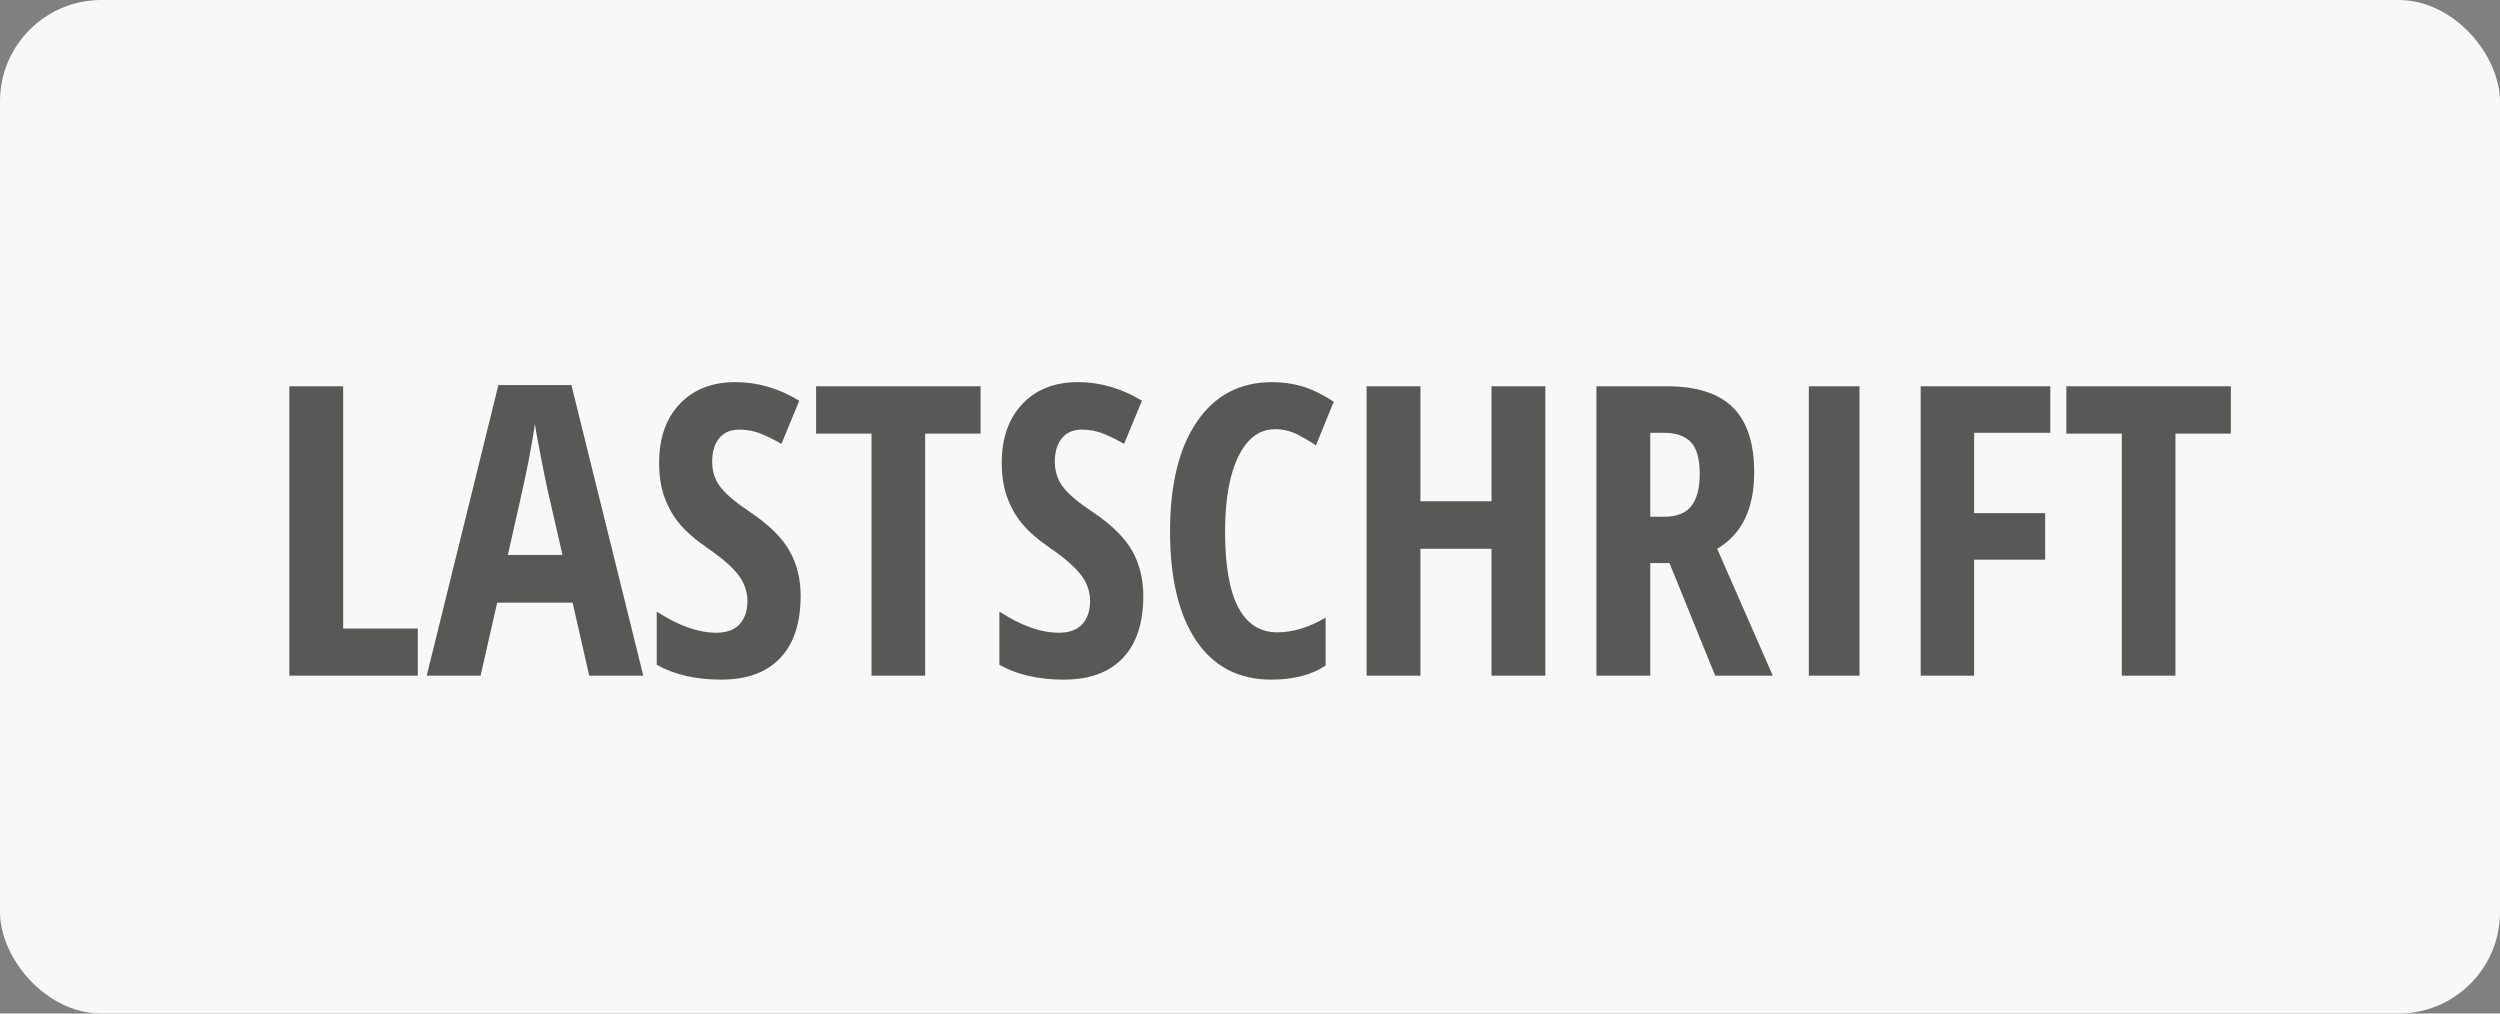
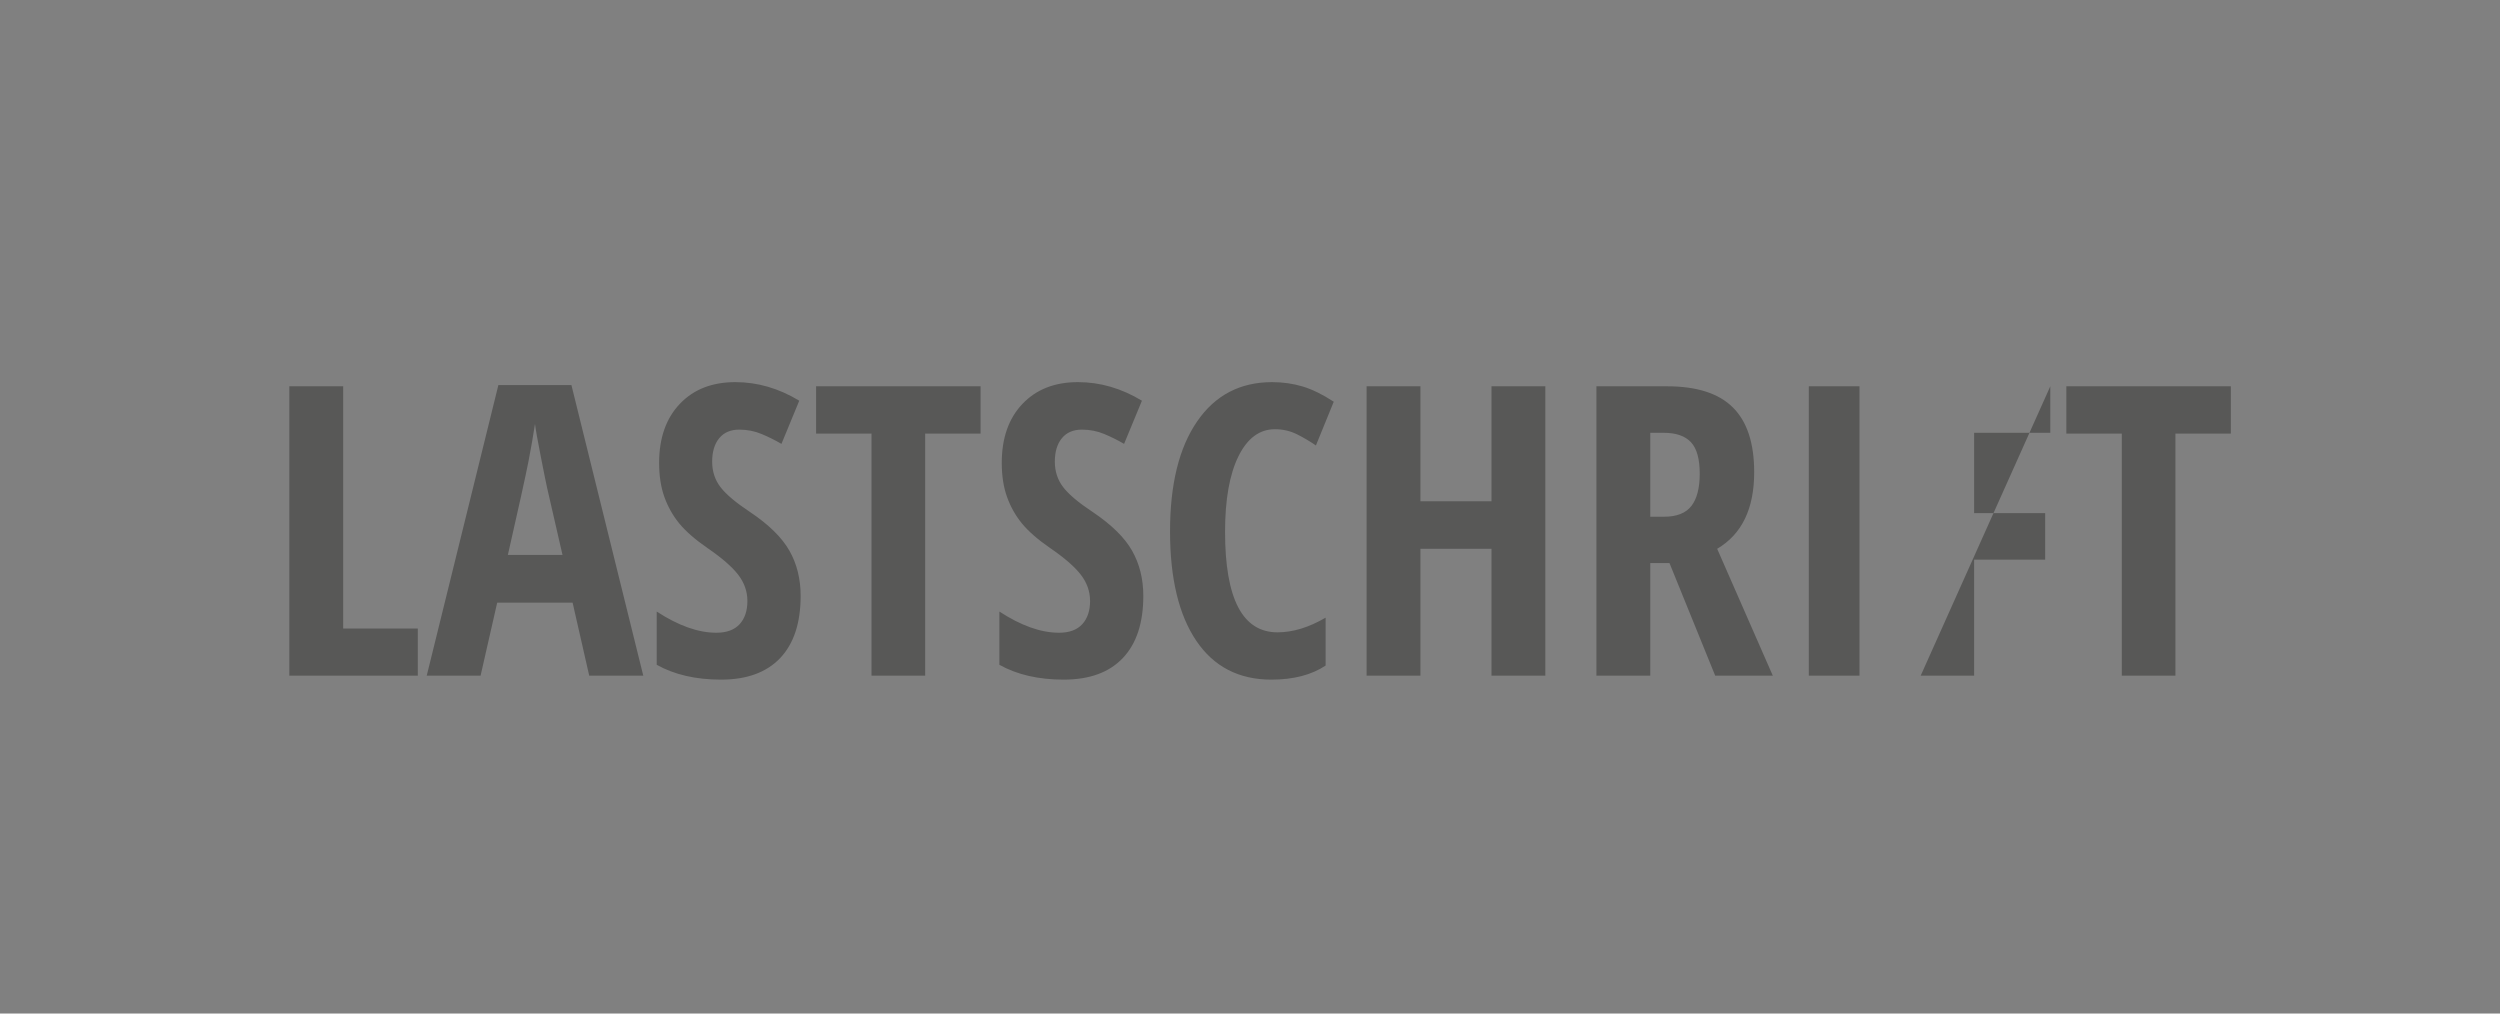
<svg xmlns="http://www.w3.org/2000/svg" width="74" height="30" viewBox="0 0 74 30">
  <rect x="0" y="0" width="74" height="30" fill="#808080" stroke="none" />
  <g fill="none" fill-rule="evenodd">
-     <rect width="74" height="30" fill="#F8F8F8" rx="3" />
-     <path fill="#585857" fill-rule="nonzero" d="M12.367,20 L12.367,18.605 L10.158,18.605 L10.158,11.434 L8.564,11.434 L8.564,20 L12.367,20 Z M14.225,20 L14.717,17.838 L16.949,17.838 L17.441,20 L19.041,20 L16.914,11.398 L14.752,11.398 L12.631,20 L14.225,20 Z M16.65,16.426 L15.033,16.426 C15.361,14.984 15.564,14.062 15.643,13.657 C15.721,13.253 15.785,12.883 15.836,12.547 C15.855,12.711 15.913,13.036 16.009,13.522 C16.104,14.009 16.166,14.312 16.193,14.434 L16.193,14.434 L16.65,16.426 Z M21.344,20.117 C22.105,20.117 22.688,19.904 23.093,19.479 C23.497,19.053 23.699,18.439 23.699,17.639 C23.699,17.139 23.589,16.693 23.368,16.303 C23.147,15.912 22.758,15.529 22.199,15.154 C21.785,14.881 21.495,14.637 21.329,14.422 C21.163,14.207 21.08,13.955 21.08,13.666 C21.08,13.373 21.149,13.142 21.288,12.972 C21.427,12.802 21.625,12.717 21.883,12.717 C22.117,12.717 22.337,12.76 22.542,12.846 C22.747,12.932 22.943,13.029 23.131,13.139 L23.131,13.139 L23.658,11.861 C23.053,11.494 22.422,11.311 21.766,11.311 C21.078,11.311 20.53,11.525 20.122,11.955 C19.714,12.385 19.51,12.967 19.51,13.701 C19.51,14.084 19.562,14.42 19.665,14.709 C19.769,14.998 19.915,15.259 20.104,15.491 C20.294,15.724 20.572,15.967 20.939,16.221 C21.361,16.51 21.664,16.772 21.848,17.009 C22.031,17.245 22.123,17.506 22.123,17.791 C22.123,18.08 22.046,18.309 21.892,18.477 C21.737,18.645 21.508,18.729 21.203,18.729 C20.668,18.729 20.08,18.52 19.439,18.102 L19.439,18.102 L19.439,19.678 C19.963,19.971 20.598,20.117 21.344,20.117 Z M27.385,20 L27.385,12.834 L29.025,12.834 L29.025,11.434 L24.156,11.434 L24.156,12.834 L25.797,12.834 L25.797,20 L27.385,20 Z M31.486,20.117 C32.248,20.117 32.831,19.904 33.235,19.479 C33.64,19.053 33.842,18.439 33.842,17.639 C33.842,17.139 33.731,16.693 33.511,16.303 C33.29,15.912 32.9,15.529 32.342,15.154 C31.928,14.881 31.638,14.637 31.472,14.422 C31.306,14.207 31.223,13.955 31.223,13.666 C31.223,13.373 31.292,13.142 31.431,12.972 C31.569,12.802 31.768,12.717 32.025,12.717 C32.26,12.717 32.479,12.76 32.685,12.846 C32.89,12.932 33.086,13.029 33.273,13.139 L33.273,13.139 L33.801,11.861 C33.195,11.494 32.564,11.311 31.908,11.311 C31.221,11.311 30.673,11.525 30.265,11.955 C29.856,12.385 29.652,12.967 29.652,13.701 C29.652,14.084 29.704,14.42 29.808,14.709 C29.911,14.998 30.058,15.259 30.247,15.491 C30.437,15.724 30.715,15.967 31.082,16.221 C31.504,16.51 31.807,16.772 31.99,17.009 C32.174,17.245 32.266,17.506 32.266,17.791 C32.266,18.08 32.188,18.309 32.034,18.477 C31.88,18.645 31.65,18.729 31.346,18.729 C30.811,18.729 30.223,18.52 29.582,18.102 L29.582,18.102 L29.582,19.678 C30.105,19.971 30.74,20.117 31.486,20.117 Z M37.633,20.117 C38.285,20.117 38.82,19.979 39.238,19.701 L39.238,19.701 L39.238,18.283 C38.742,18.572 38.268,18.717 37.814,18.717 C36.779,18.717 36.262,17.725 36.262,15.74 C36.262,14.787 36.394,14.043 36.657,13.508 C36.921,12.973 37.281,12.705 37.738,12.705 C37.973,12.705 38.189,12.755 38.389,12.854 C38.588,12.954 38.775,13.064 38.951,13.186 L38.951,13.186 L39.479,11.891 C39.15,11.676 38.843,11.525 38.556,11.439 C38.269,11.354 37.969,11.311 37.656,11.311 C36.707,11.311 35.966,11.699 35.433,12.477 C34.899,13.254 34.633,14.338 34.633,15.729 C34.633,17.119 34.892,18.198 35.409,18.966 C35.927,19.733 36.668,20.117 37.633,20.117 Z M42.045,20 L42.045,16.244 L44.148,16.244 L44.148,20 L45.742,20 L45.742,11.434 L44.148,11.434 L44.148,14.838 L42.045,14.838 L42.045,11.434 L40.451,11.434 L40.451,20 L42.045,20 Z M48.848,20 L48.848,16.666 L49.416,16.666 L50.77,20 L52.475,20 L50.828,16.244 C51.559,15.814 51.924,15.059 51.924,13.977 C51.924,13.117 51.714,12.479 51.294,12.061 C50.874,11.643 50.223,11.434 49.34,11.434 L49.34,11.434 L47.254,11.434 L47.254,20 L48.848,20 Z M49.258,15.295 L48.848,15.295 L48.848,12.811 L49.246,12.811 C49.609,12.811 49.878,12.903 50.052,13.089 C50.226,13.274 50.312,13.586 50.312,14.023 C50.312,14.445 50.23,14.763 50.066,14.976 C49.902,15.188 49.633,15.295 49.258,15.295 L49.258,15.295 Z M55.041,20 L55.041,11.434 L53.541,11.434 L53.541,20 L55.041,20 Z M58.434,20 L58.434,16.566 L60.537,16.566 L60.537,15.189 L58.434,15.189 L58.434,12.811 L60.689,12.811 L60.689,11.434 L56.852,11.434 L56.852,20 L58.434,20 Z M64.393,20 L64.393,12.834 L66.033,12.834 L66.033,11.434 L61.164,11.434 L61.164,12.834 L62.805,12.834 L62.805,20 L64.393,20 Z" />
+     <path fill="#585857" fill-rule="nonzero" d="M12.367,20 L12.367,18.605 L10.158,18.605 L10.158,11.434 L8.564,11.434 L8.564,20 L12.367,20 Z M14.225,20 L14.717,17.838 L16.949,17.838 L17.441,20 L19.041,20 L16.914,11.398 L14.752,11.398 L12.631,20 L14.225,20 Z M16.65,16.426 L15.033,16.426 C15.361,14.984 15.564,14.062 15.643,13.657 C15.721,13.253 15.785,12.883 15.836,12.547 C15.855,12.711 15.913,13.036 16.009,13.522 C16.104,14.009 16.166,14.312 16.193,14.434 L16.193,14.434 L16.65,16.426 Z M21.344,20.117 C22.105,20.117 22.688,19.904 23.093,19.479 C23.497,19.053 23.699,18.439 23.699,17.639 C23.699,17.139 23.589,16.693 23.368,16.303 C23.147,15.912 22.758,15.529 22.199,15.154 C21.785,14.881 21.495,14.637 21.329,14.422 C21.163,14.207 21.08,13.955 21.08,13.666 C21.08,13.373 21.149,13.142 21.288,12.972 C21.427,12.802 21.625,12.717 21.883,12.717 C22.117,12.717 22.337,12.76 22.542,12.846 C22.747,12.932 22.943,13.029 23.131,13.139 L23.131,13.139 L23.658,11.861 C23.053,11.494 22.422,11.311 21.766,11.311 C21.078,11.311 20.53,11.525 20.122,11.955 C19.714,12.385 19.51,12.967 19.51,13.701 C19.51,14.084 19.562,14.42 19.665,14.709 C19.769,14.998 19.915,15.259 20.104,15.491 C20.294,15.724 20.572,15.967 20.939,16.221 C21.361,16.51 21.664,16.772 21.848,17.009 C22.031,17.245 22.123,17.506 22.123,17.791 C22.123,18.08 22.046,18.309 21.892,18.477 C21.737,18.645 21.508,18.729 21.203,18.729 C20.668,18.729 20.08,18.52 19.439,18.102 L19.439,18.102 L19.439,19.678 C19.963,19.971 20.598,20.117 21.344,20.117 Z M27.385,20 L27.385,12.834 L29.025,12.834 L29.025,11.434 L24.156,11.434 L24.156,12.834 L25.797,12.834 L25.797,20 L27.385,20 Z M31.486,20.117 C32.248,20.117 32.831,19.904 33.235,19.479 C33.64,19.053 33.842,18.439 33.842,17.639 C33.842,17.139 33.731,16.693 33.511,16.303 C33.29,15.912 32.9,15.529 32.342,15.154 C31.928,14.881 31.638,14.637 31.472,14.422 C31.306,14.207 31.223,13.955 31.223,13.666 C31.223,13.373 31.292,13.142 31.431,12.972 C31.569,12.802 31.768,12.717 32.025,12.717 C32.26,12.717 32.479,12.76 32.685,12.846 C32.89,12.932 33.086,13.029 33.273,13.139 L33.273,13.139 L33.801,11.861 C33.195,11.494 32.564,11.311 31.908,11.311 C31.221,11.311 30.673,11.525 30.265,11.955 C29.856,12.385 29.652,12.967 29.652,13.701 C29.652,14.084 29.704,14.42 29.808,14.709 C29.911,14.998 30.058,15.259 30.247,15.491 C30.437,15.724 30.715,15.967 31.082,16.221 C31.504,16.51 31.807,16.772 31.99,17.009 C32.174,17.245 32.266,17.506 32.266,17.791 C32.266,18.08 32.188,18.309 32.034,18.477 C31.88,18.645 31.65,18.729 31.346,18.729 C30.811,18.729 30.223,18.52 29.582,18.102 L29.582,18.102 L29.582,19.678 C30.105,19.971 30.74,20.117 31.486,20.117 Z M37.633,20.117 C38.285,20.117 38.82,19.979 39.238,19.701 L39.238,19.701 L39.238,18.283 C38.742,18.572 38.268,18.717 37.814,18.717 C36.779,18.717 36.262,17.725 36.262,15.74 C36.262,14.787 36.394,14.043 36.657,13.508 C36.921,12.973 37.281,12.705 37.738,12.705 C37.973,12.705 38.189,12.755 38.389,12.854 C38.588,12.954 38.775,13.064 38.951,13.186 L38.951,13.186 L39.479,11.891 C39.15,11.676 38.843,11.525 38.556,11.439 C38.269,11.354 37.969,11.311 37.656,11.311 C36.707,11.311 35.966,11.699 35.433,12.477 C34.899,13.254 34.633,14.338 34.633,15.729 C34.633,17.119 34.892,18.198 35.409,18.966 C35.927,19.733 36.668,20.117 37.633,20.117 Z M42.045,20 L42.045,16.244 L44.148,16.244 L44.148,20 L45.742,20 L45.742,11.434 L44.148,11.434 L44.148,14.838 L42.045,14.838 L42.045,11.434 L40.451,11.434 L40.451,20 L42.045,20 Z M48.848,20 L48.848,16.666 L49.416,16.666 L50.77,20 L52.475,20 L50.828,16.244 C51.559,15.814 51.924,15.059 51.924,13.977 C51.924,13.117 51.714,12.479 51.294,12.061 C50.874,11.643 50.223,11.434 49.34,11.434 L49.34,11.434 L47.254,11.434 L47.254,20 L48.848,20 Z M49.258,15.295 L48.848,15.295 L48.848,12.811 L49.246,12.811 C49.609,12.811 49.878,12.903 50.052,13.089 C50.226,13.274 50.312,13.586 50.312,14.023 C50.312,14.445 50.23,14.763 50.066,14.976 C49.902,15.188 49.633,15.295 49.258,15.295 L49.258,15.295 Z M55.041,20 L55.041,11.434 L53.541,11.434 L53.541,20 L55.041,20 Z M58.434,20 L58.434,16.566 L60.537,16.566 L60.537,15.189 L58.434,15.189 L58.434,12.811 L60.689,12.811 L60.689,11.434 L56.852,20 L58.434,20 Z M64.393,20 L64.393,12.834 L66.033,12.834 L66.033,11.434 L61.164,11.434 L61.164,12.834 L62.805,12.834 L62.805,20 L64.393,20 Z" />
  </g>
</svg>